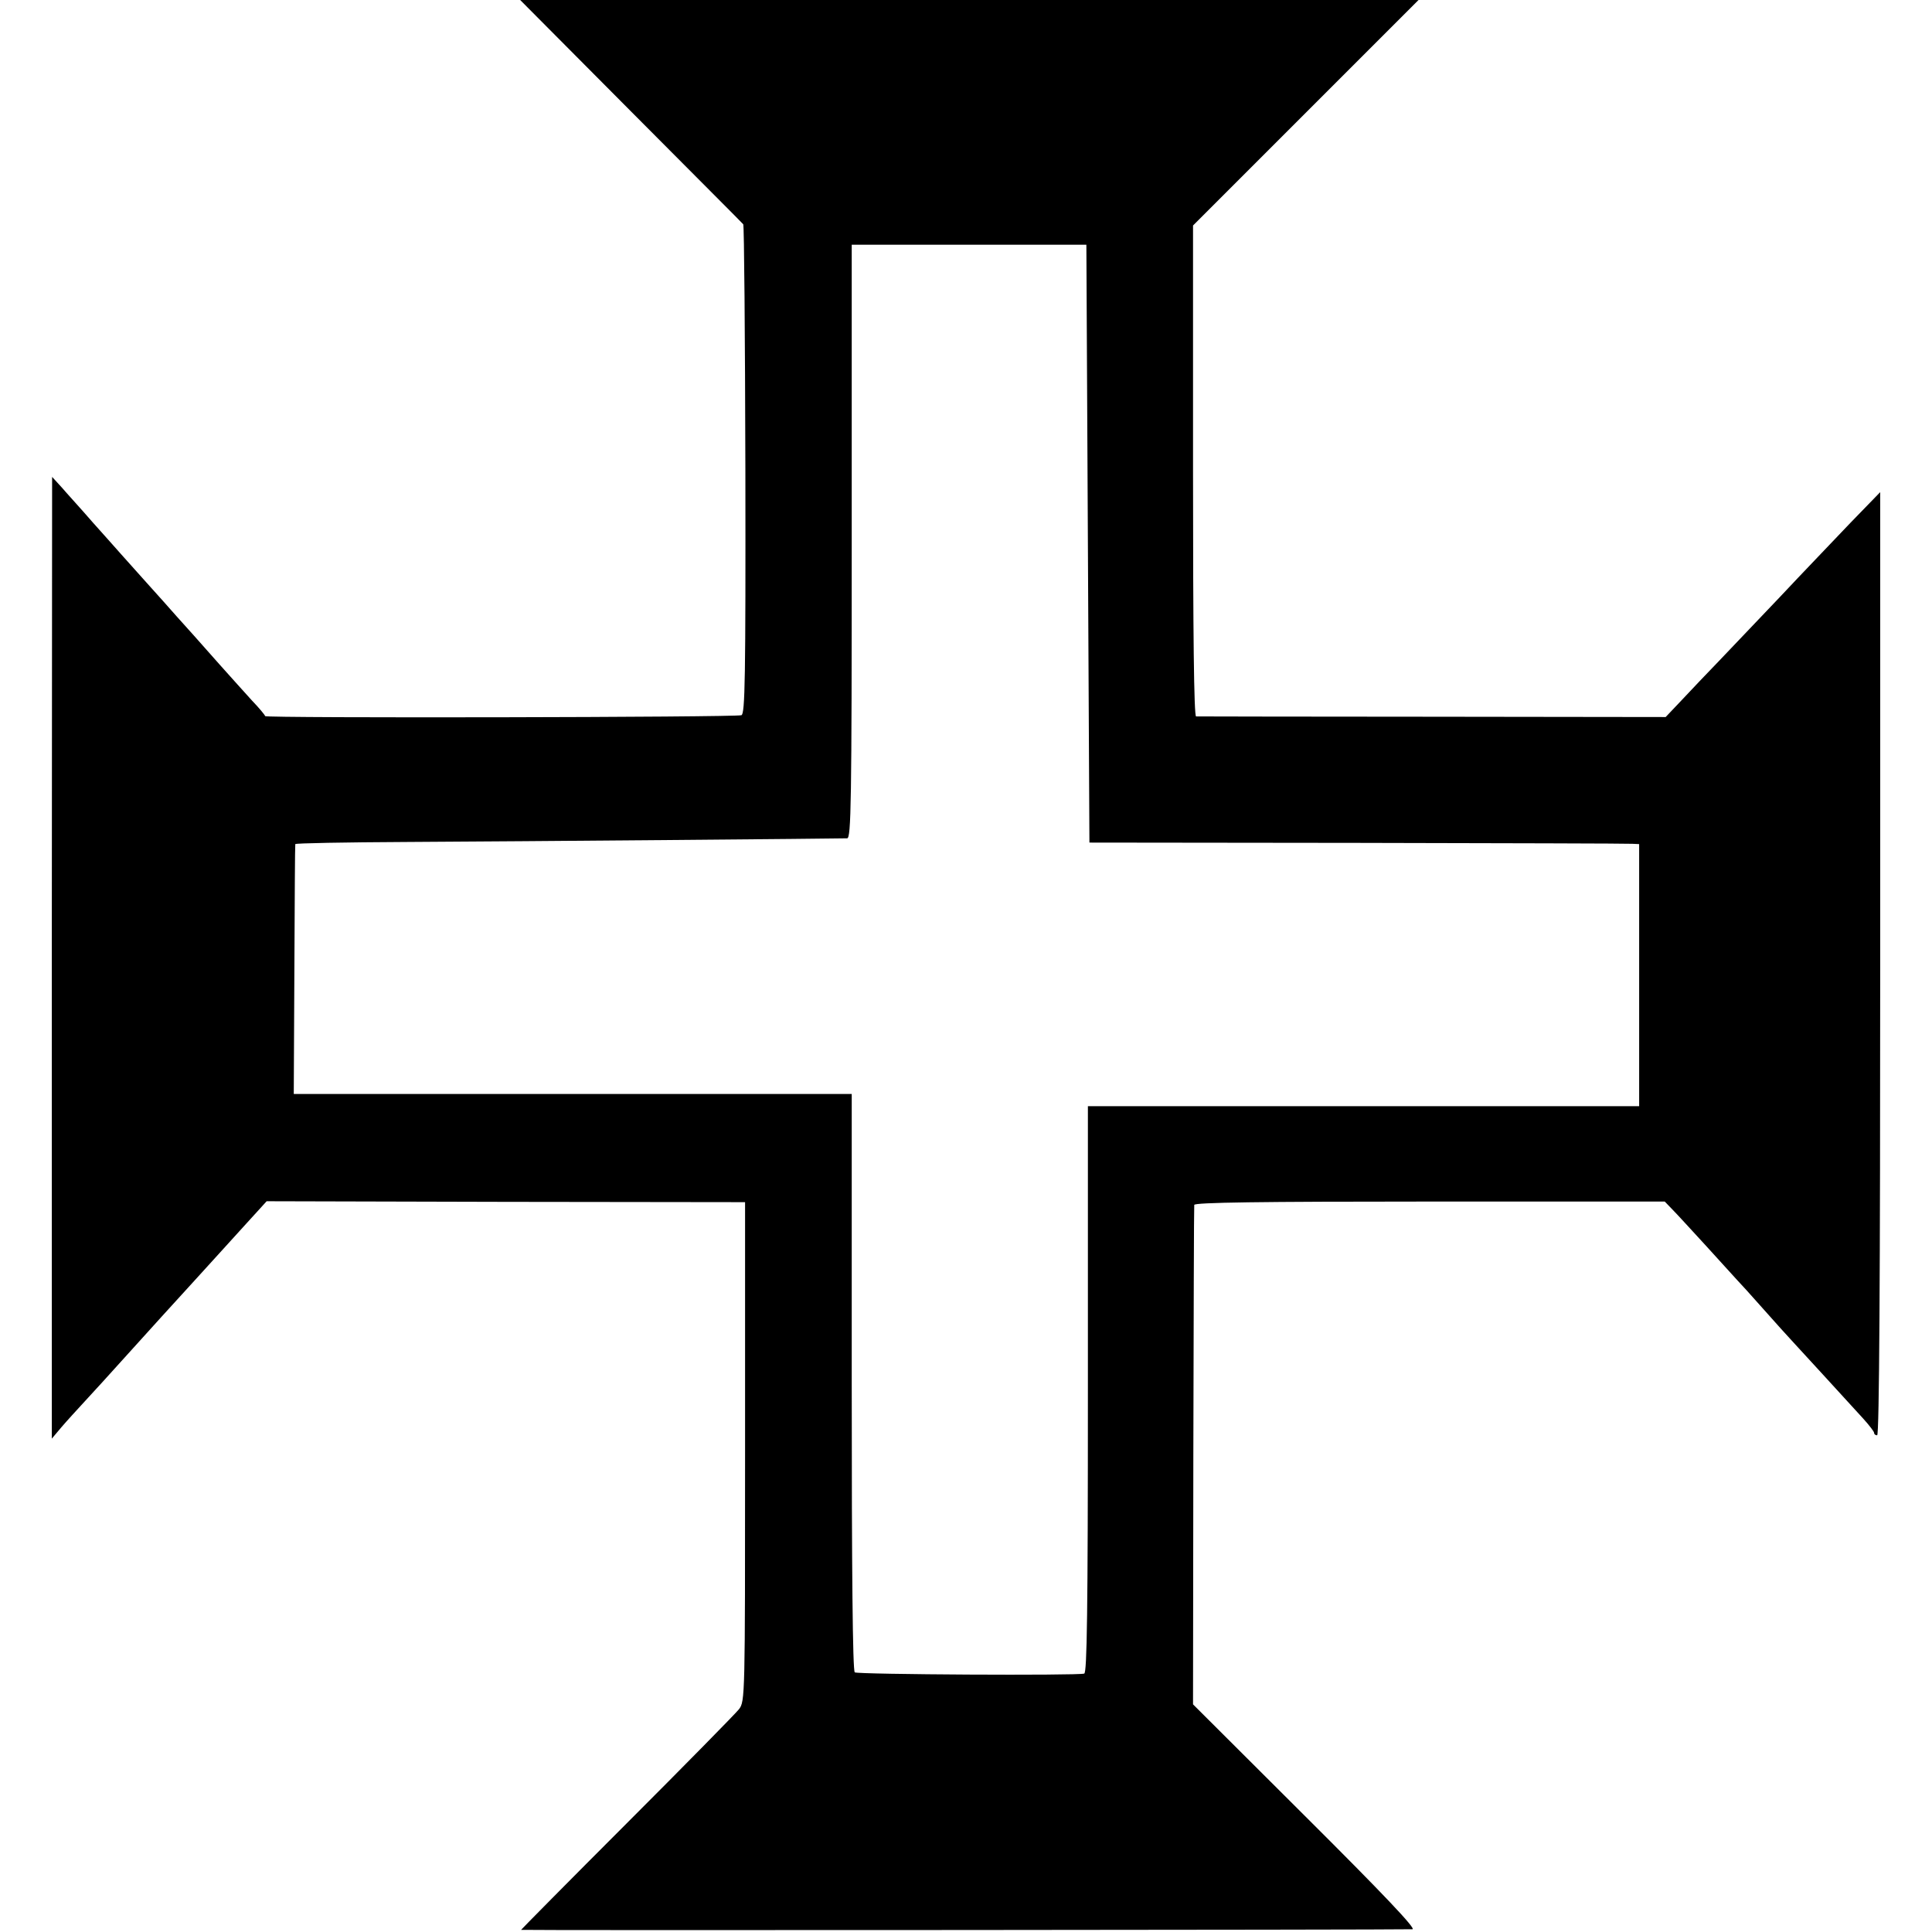
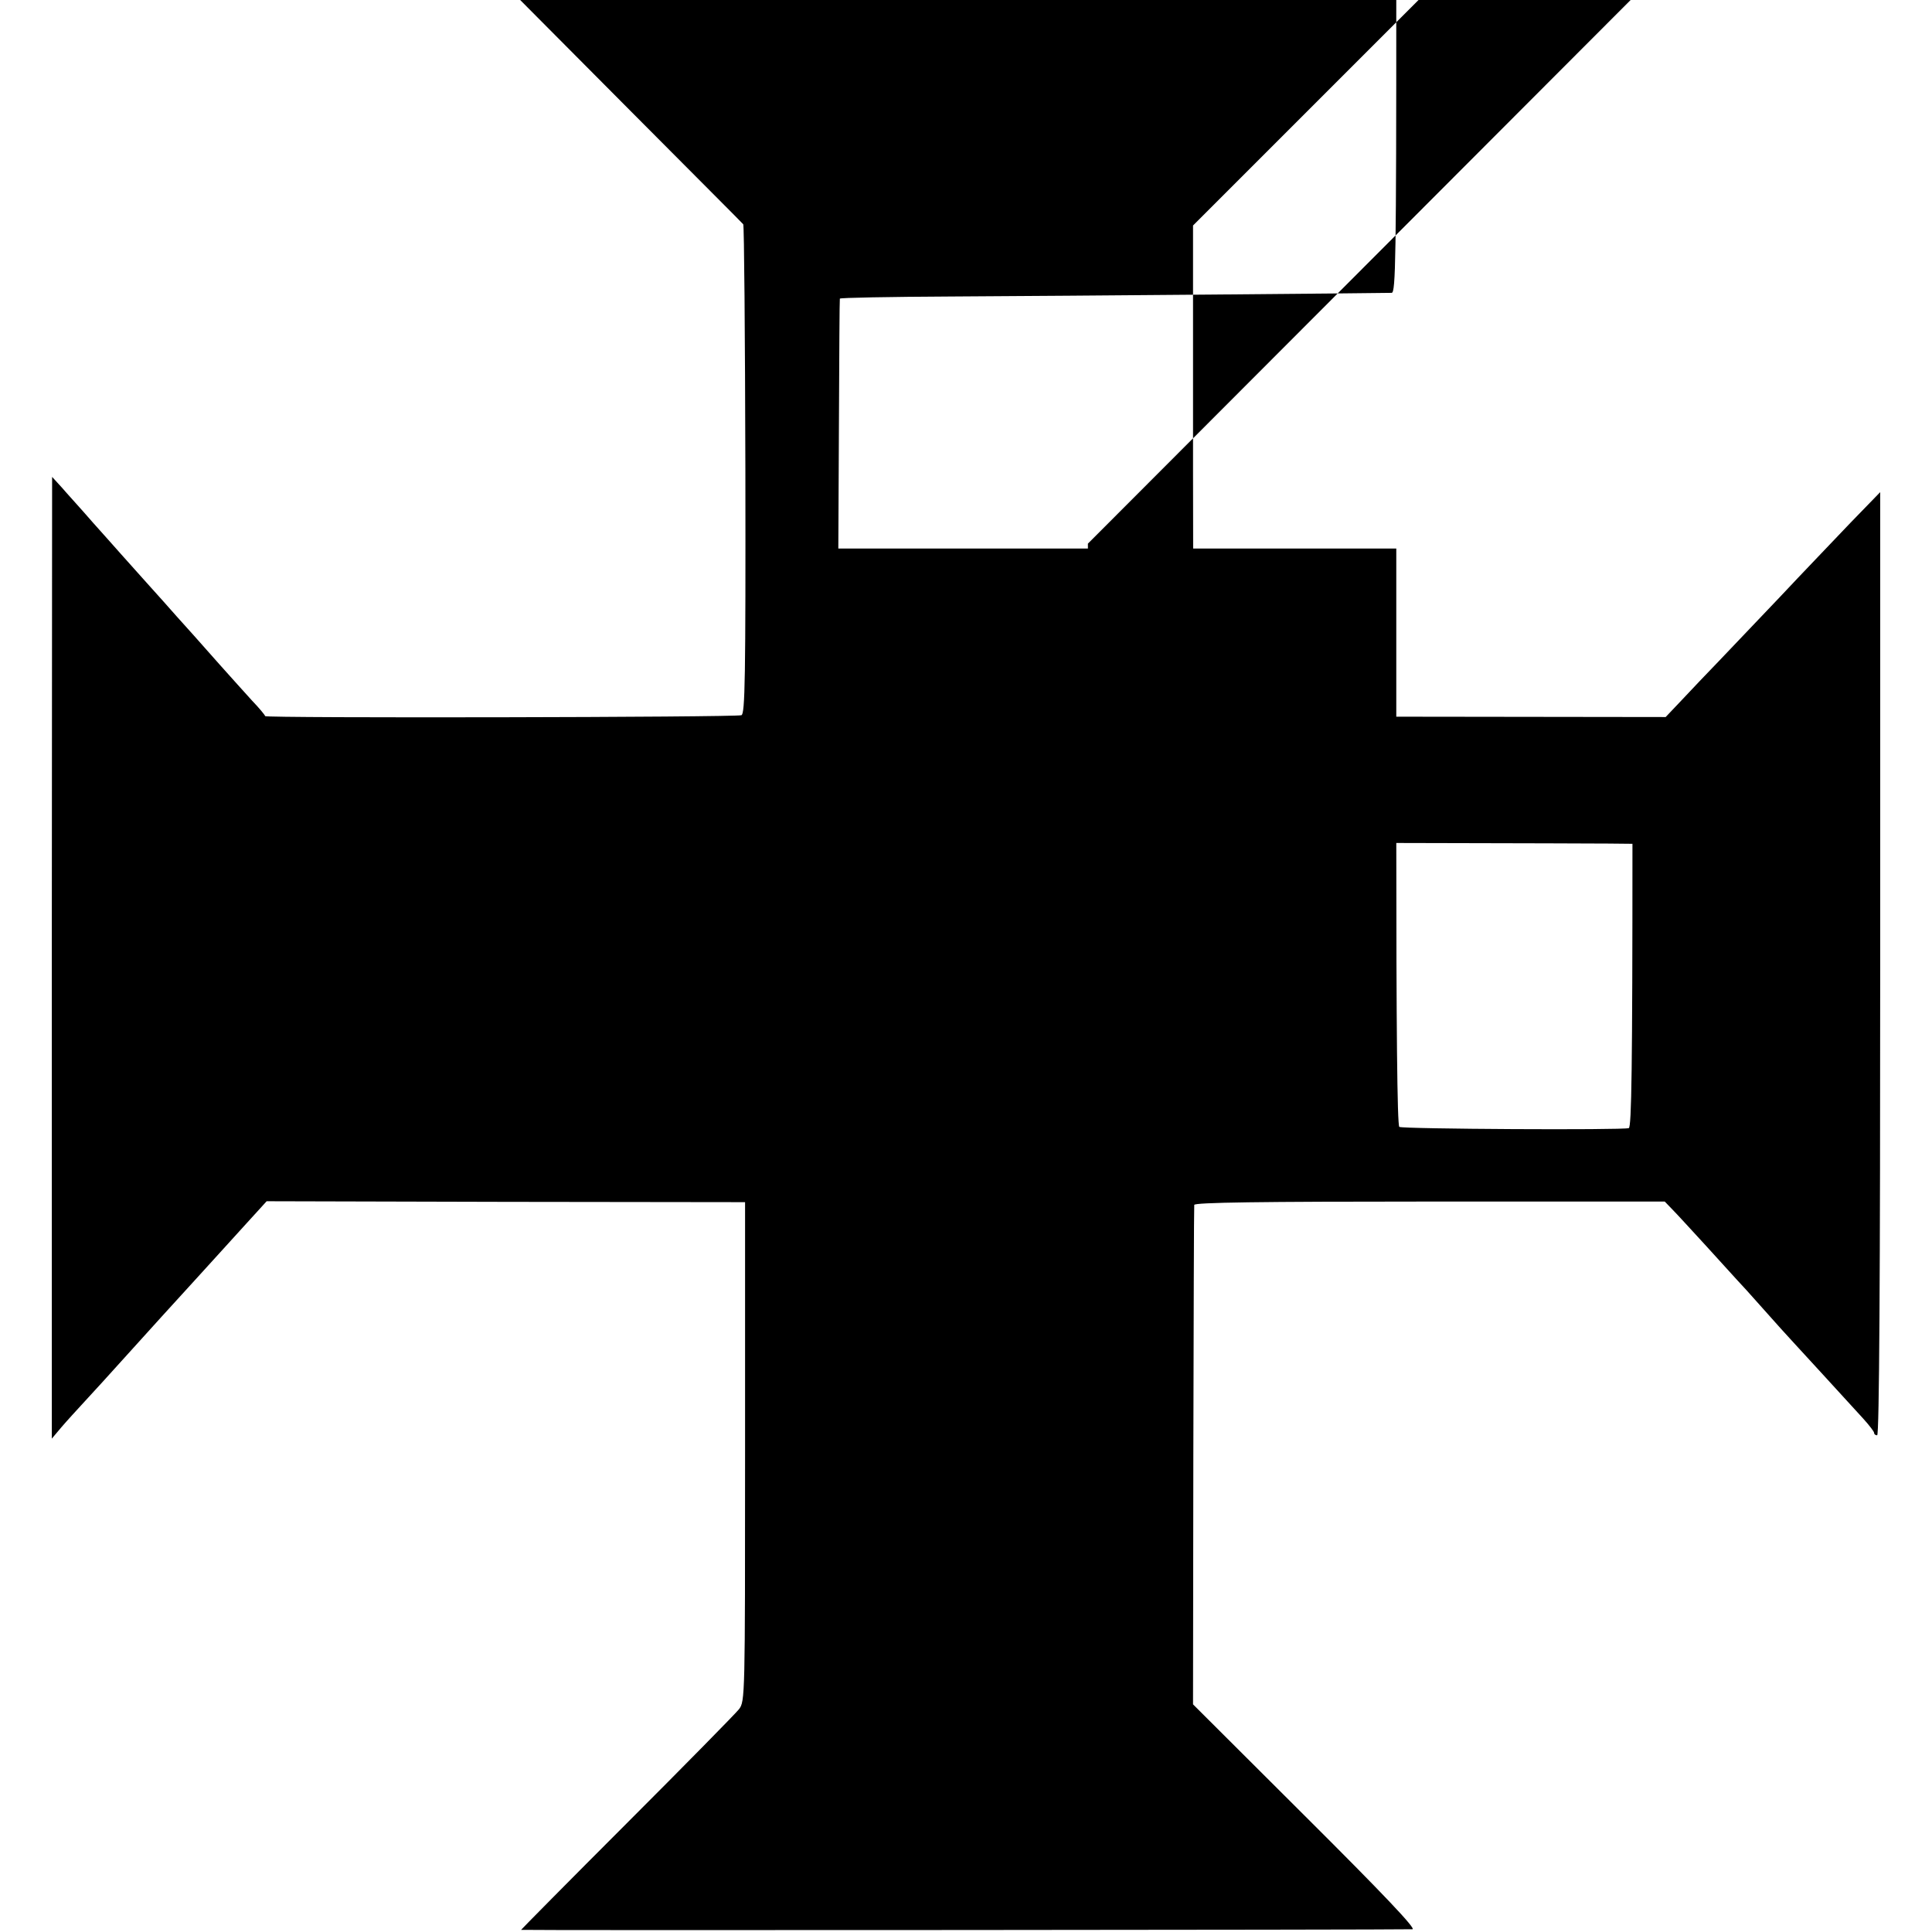
<svg xmlns="http://www.w3.org/2000/svg" version="1.0" width="634pt" height="634pt" viewBox="0 0 634 634" preserveAspectRatio="xMidYMid meet">
  <g transform="translate(0,634) scale(0.1,-0.1)" fill="#000000" stroke="none">
-     <path d="M2071 5974 c200 -201 366 -367 368 -370 3 -2 6 -365 7 -805 1 -686 -1 -802 -13 -806 -18 -7 -1563 -10 -1563 -3 0 3 -19 26 -43 51 -23 25 -71 79 -107 119 -81 92 -97 109 -140 157 -19 22 -64 72 -100 112 -36 40 -74 83 -85 95 -11 12 -51 58 -90 101 -38 44 -85 95 -102 115 l-32 35 -1 -1578 0 -1578 32 38 c18 21 52 58 75 83 46 50 58 63 160 176 39 43 82 91 95 105 66 72 131 144 203 223 44 49 94 103 110 121 l30 33 785 -2 785 -1 0 -819 c0 -806 0 -819 -20 -845 -11 -14 -177 -183 -368 -374 -191 -191 -347 -349 -347 -350 0 -2 2872 0 2925 2 13 1 -94 114 -350 369 l-370 369 1 814 c1 448 2 819 3 825 1 8 213 11 773 11 l771 0 26 -27 c14 -14 64 -69 111 -120 47 -52 92 -101 100 -110 8 -8 47 -51 85 -94 39 -44 84 -94 100 -111 29 -31 153 -167 229 -250 20 -22 36 -43 36 -47 0 -5 5 -8 10 -8 7 0 10 522 10 1548 l0 1547 -98 -101 c-53 -56 -158 -165 -232 -244 -74 -78 -164 -172 -200 -210 -36 -37 -89 -93 -119 -125 l-55 -58 -765 1 c-421 0 -771 1 -776 1 -7 1 -10 274 -10 806 l0 805 370 370 370 370 -1474 0 -1474 0 364 -366z m1499 -1418 l5 -981 880 -1 c484 -1 890 -2 902 -3 l22 -1 0 -430 0 -430 -904 0 -905 0 0 -929 c0 -734 -3 -930 -12 -933 -21 -7 -742 -3 -753 4 -7 4 -10 335 -10 952 l0 946 -915 0 -916 0 2 408 c1 224 2 409 3 412 0 3 164 6 364 7 386 2 1422 11 1447 12 13 1 15 114 15 975 l0 973 385 0 385 0 5 -981z" />
+     <path d="M2071 5974 c200 -201 366 -367 368 -370 3 -2 6 -365 7 -805 1 -686 -1 -802 -13 -806 -18 -7 -1563 -10 -1563 -3 0 3 -19 26 -43 51 -23 25 -71 79 -107 119 -81 92 -97 109 -140 157 -19 22 -64 72 -100 112 -36 40 -74 83 -85 95 -11 12 -51 58 -90 101 -38 44 -85 95 -102 115 l-32 35 -1 -1578 0 -1578 32 38 c18 21 52 58 75 83 46 50 58 63 160 176 39 43 82 91 95 105 66 72 131 144 203 223 44 49 94 103 110 121 l30 33 785 -2 785 -1 0 -819 c0 -806 0 -819 -20 -845 -11 -14 -177 -183 -368 -374 -191 -191 -347 -349 -347 -350 0 -2 2872 0 2925 2 13 1 -94 114 -350 369 l-370 369 1 814 c1 448 2 819 3 825 1 8 213 11 773 11 l771 0 26 -27 c14 -14 64 -69 111 -120 47 -52 92 -101 100 -110 8 -8 47 -51 85 -94 39 -44 84 -94 100 -111 29 -31 153 -167 229 -250 20 -22 36 -43 36 -47 0 -5 5 -8 10 -8 7 0 10 522 10 1548 l0 1547 -98 -101 c-53 -56 -158 -165 -232 -244 -74 -78 -164 -172 -200 -210 -36 -37 -89 -93 -119 -125 l-55 -58 -765 1 c-421 0 -771 1 -776 1 -7 1 -10 274 -10 806 l0 805 370 370 370 370 -1474 0 -1474 0 364 -366z m1499 -1418 l5 -981 880 -1 c484 -1 890 -2 902 -3 c0 -734 -3 -930 -12 -933 -21 -7 -742 -3 -753 4 -7 4 -10 335 -10 952 l0 946 -915 0 -916 0 2 408 c1 224 2 409 3 412 0 3 164 6 364 7 386 2 1422 11 1447 12 13 1 15 114 15 975 l0 973 385 0 385 0 5 -981z" />
  </g>
</svg>